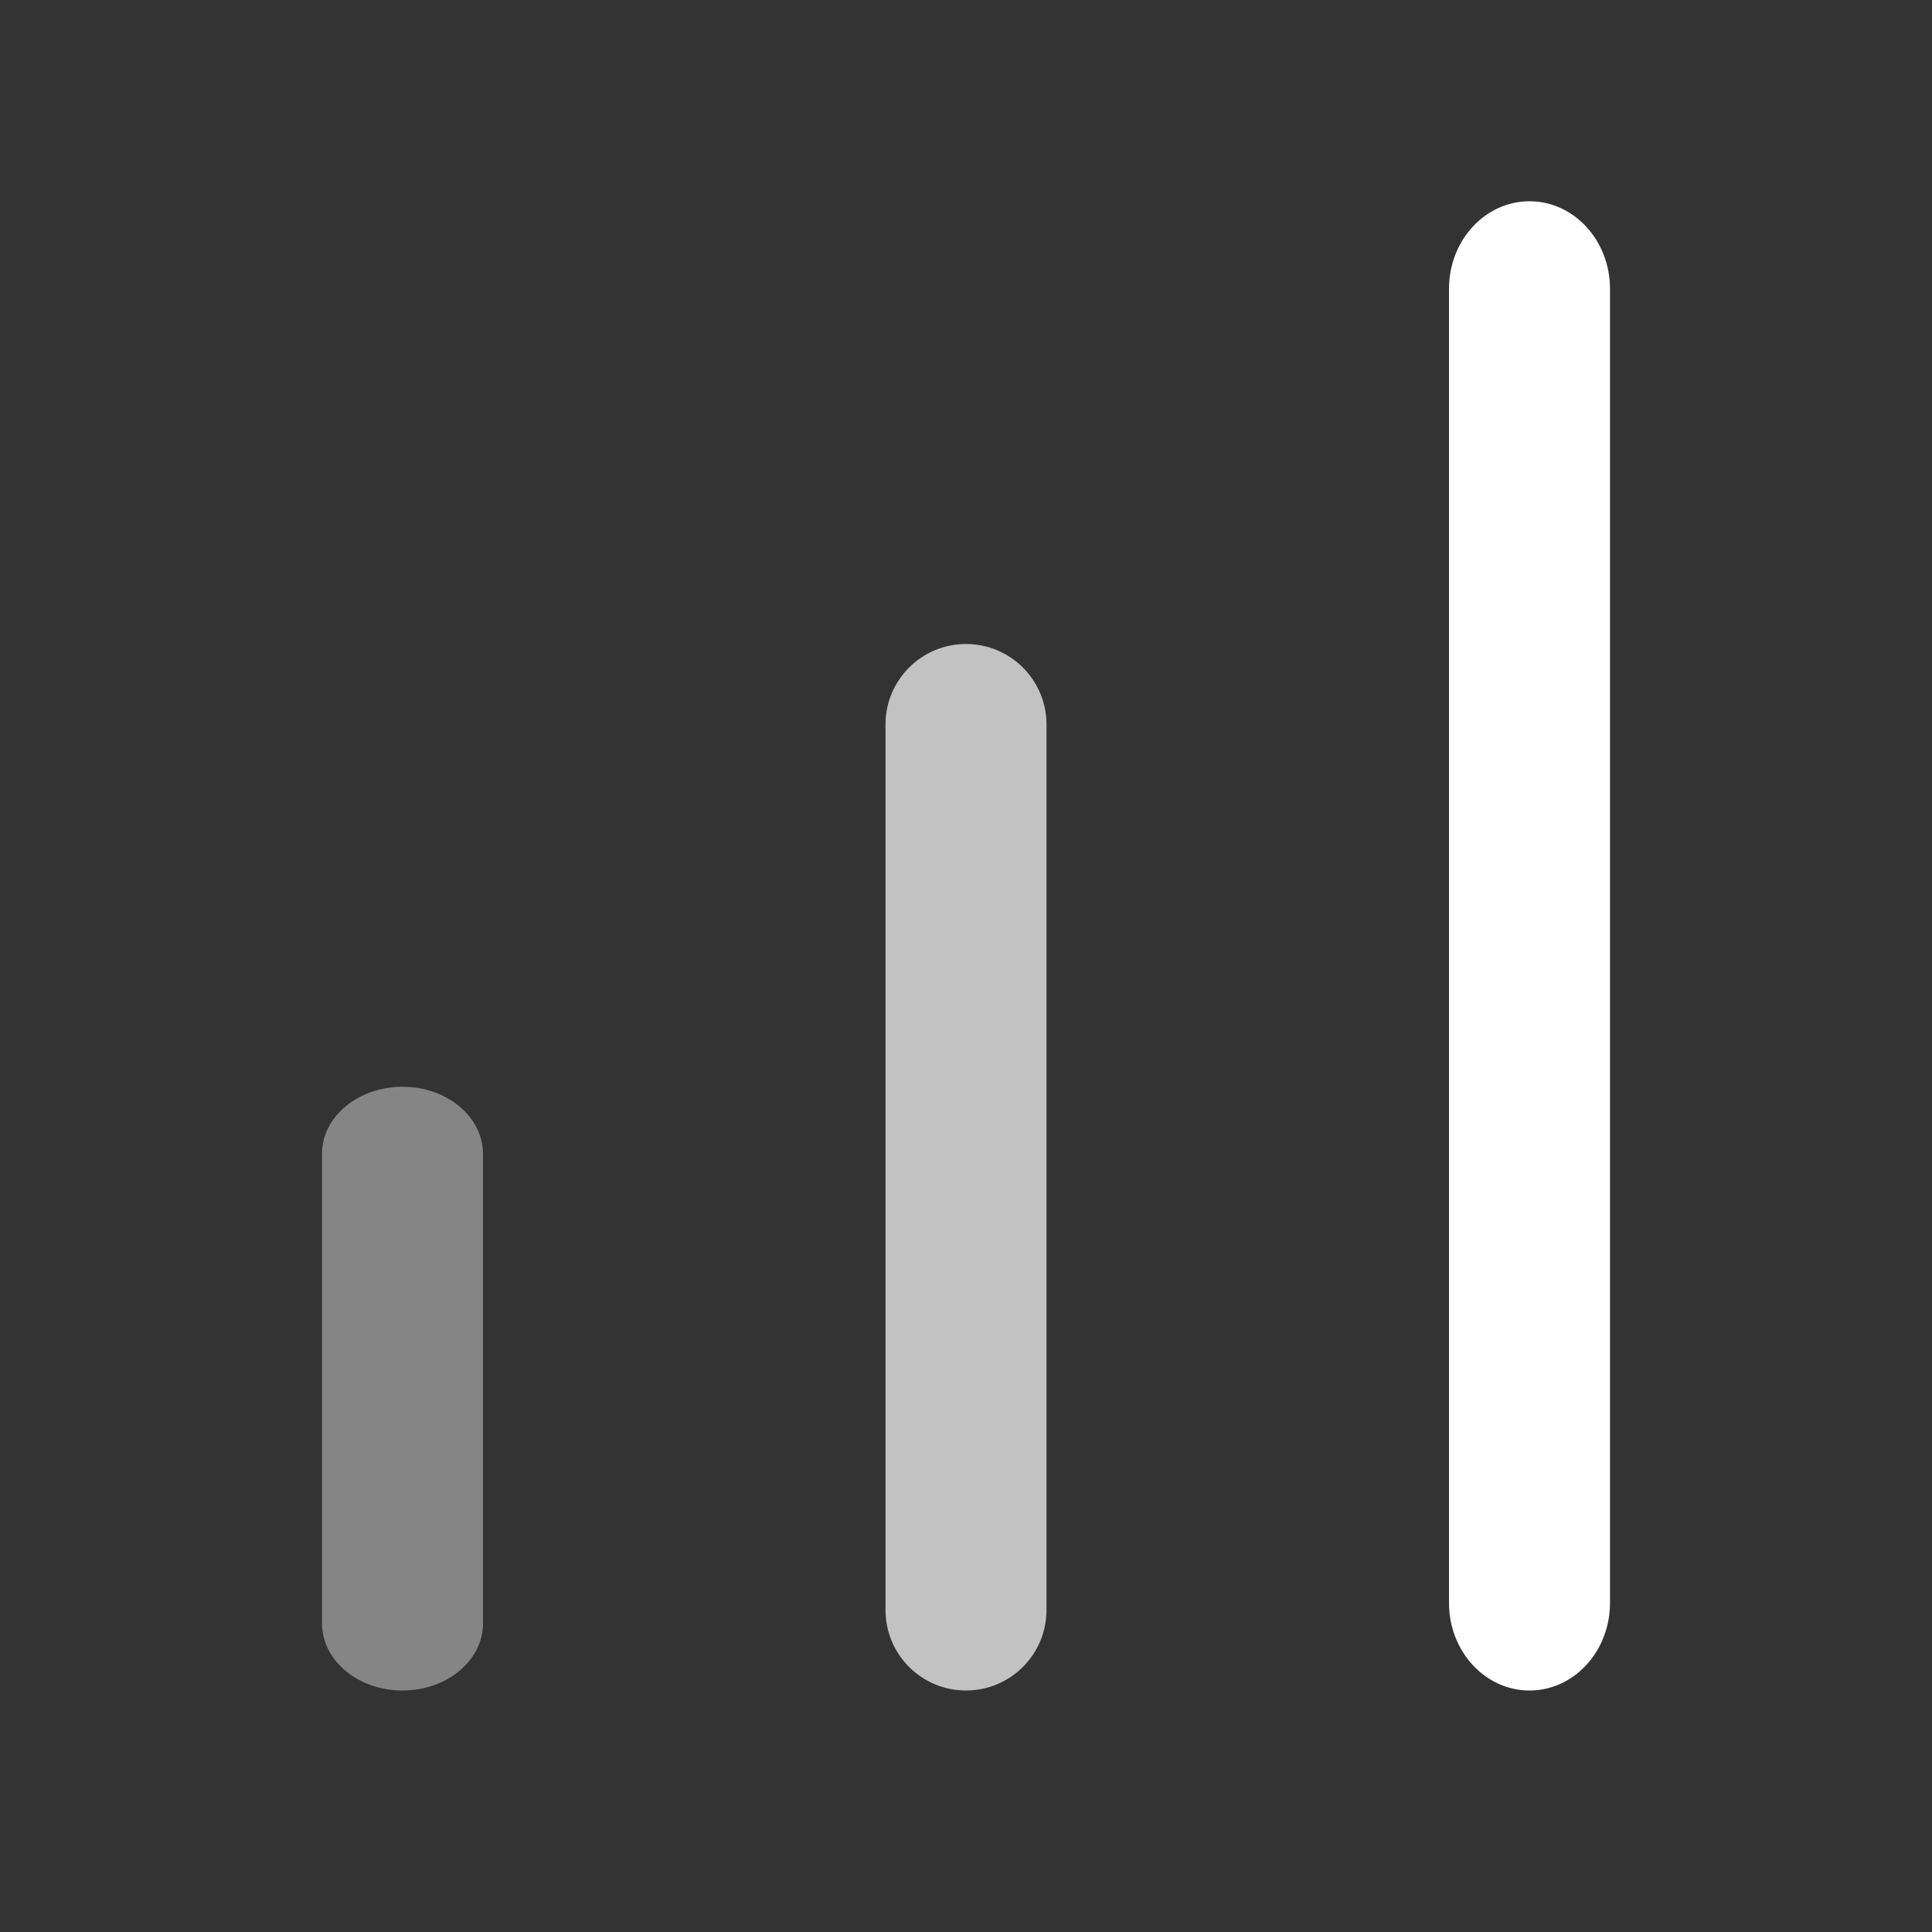
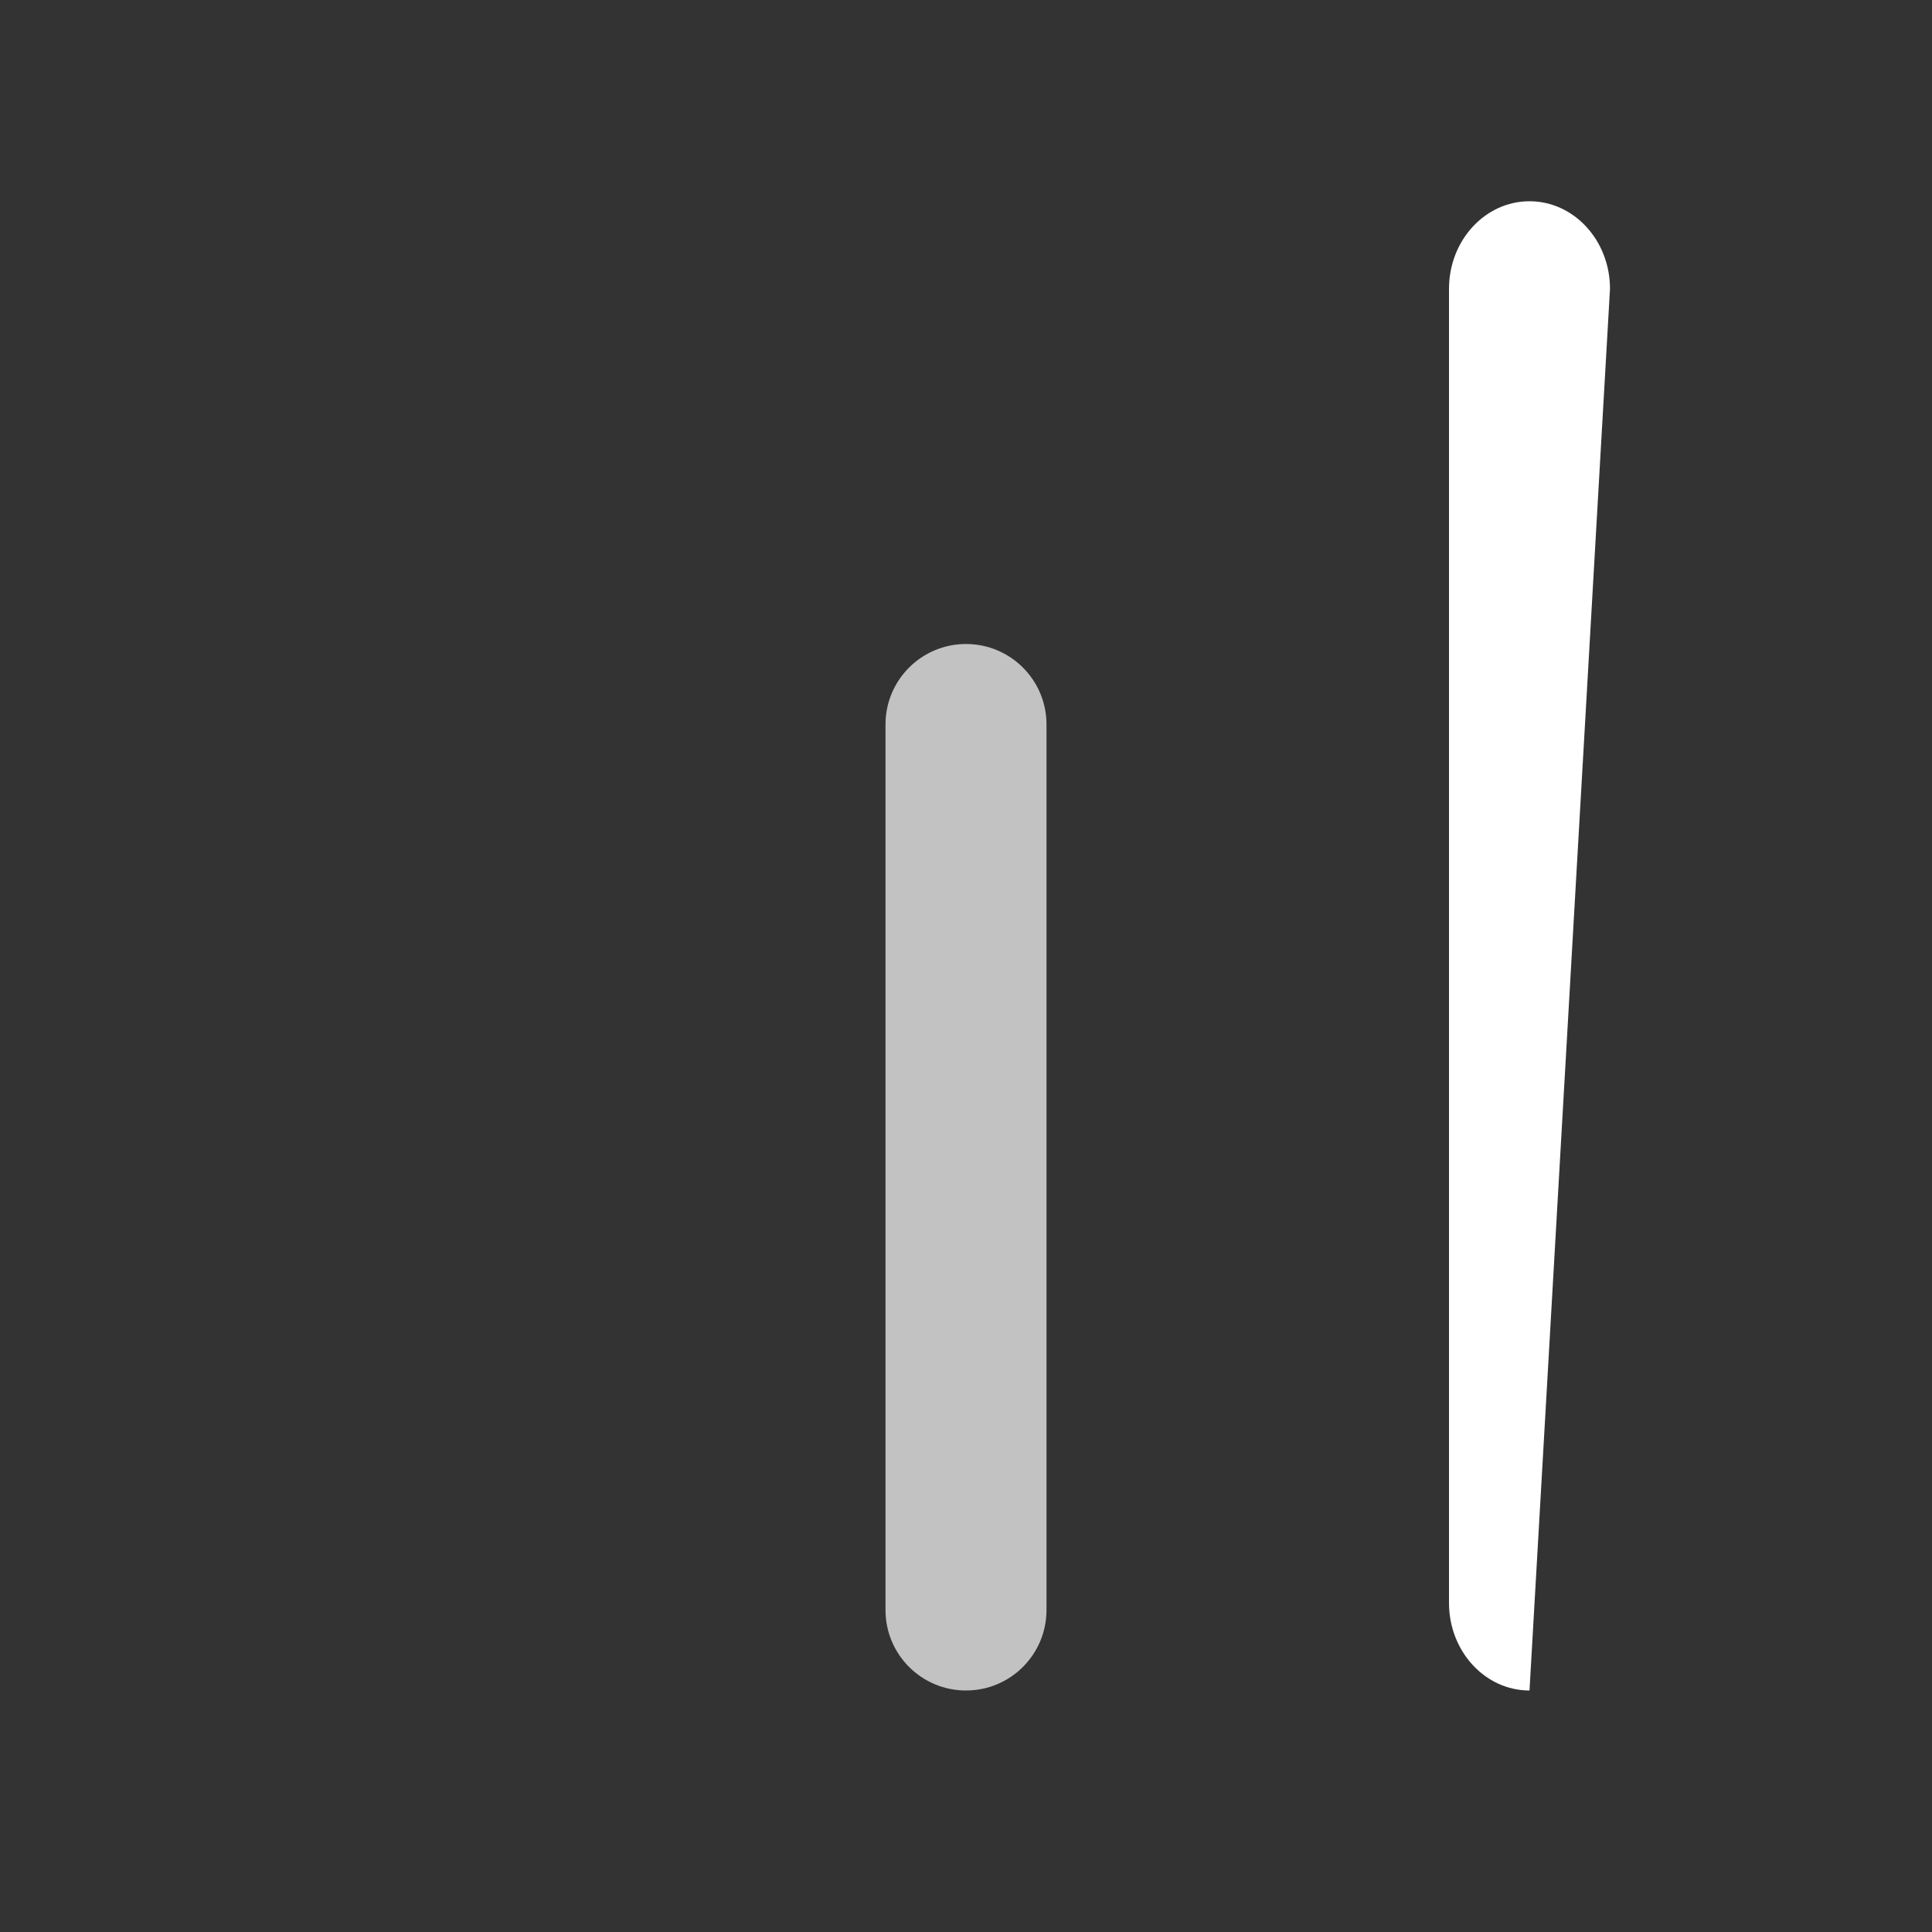
<svg xmlns="http://www.w3.org/2000/svg" width="48px" height="48px" viewBox="0 0 48 48" version="1.1">
  <rect x="0" y="0" width="48" height="48" fill="#333333" stroke="none" />
  <title>icon-bar-chart</title>
  <g id="Page-1" stroke="none" stroke-width="1" fill="none" fill-rule="evenodd">
    <g id="landing-page-02" transform="translate(-691, -2355)" fill-rule="nonzero">
      <g id="Guia-Definitivo" transform="translate(0, 2047)">
        <g id="Grid" transform="translate(245, 292)">
          <g id="Group-8" transform="translate(430, 0)">
            <g id="icon-bar-chart" transform="translate(16, 16)">
              <rect id="Rectangle" fill="#000000" opacity="0" transform="translate(24, 24) rotate(90) translate(-24, -24) " x="0" y="0" width="48" height="48" />
              <path d="M24,16 C22.895,16 22,16.895 22,18 L22,40 C22,41.105 22.895,42 24,42 C25.105,42 26,41.105 26,40 L26,18 C26,16.895 25.105,16 24,16 Z" id="Path" fill="#FFFFFF" opacity="0.7" />
-               <path d="M38,5 C36.895,5 36,5.974 36,7.176 L36,39.824 C36,41.026 36.895,42 38,42 C39.105,42 40,41.026 40,39.824 L40,7.176 C40,5.974 39.105,5 38,5 Z" id="Path" fill="#FFFFFF" />
-               <path d="M10,27 C8.895,27 8,27.746 8,28.667 L8,40.333 C8,41.254 8.895,42 10,42 C11.105,42 12,41.254 12,40.333 L12,28.667 C12,27.746 11.105,27 10,27 Z" id="Path" fill="#FFFFFF" opacity="0.4" />
+               <path d="M38,5 C36.895,5 36,5.974 36,7.176 L36,39.824 C36,41.026 36.895,42 38,42 L40,7.176 C40,5.974 39.105,5 38,5 Z" id="Path" fill="#FFFFFF" />
            </g>
          </g>
        </g>
      </g>
    </g>
  </g>
</svg>